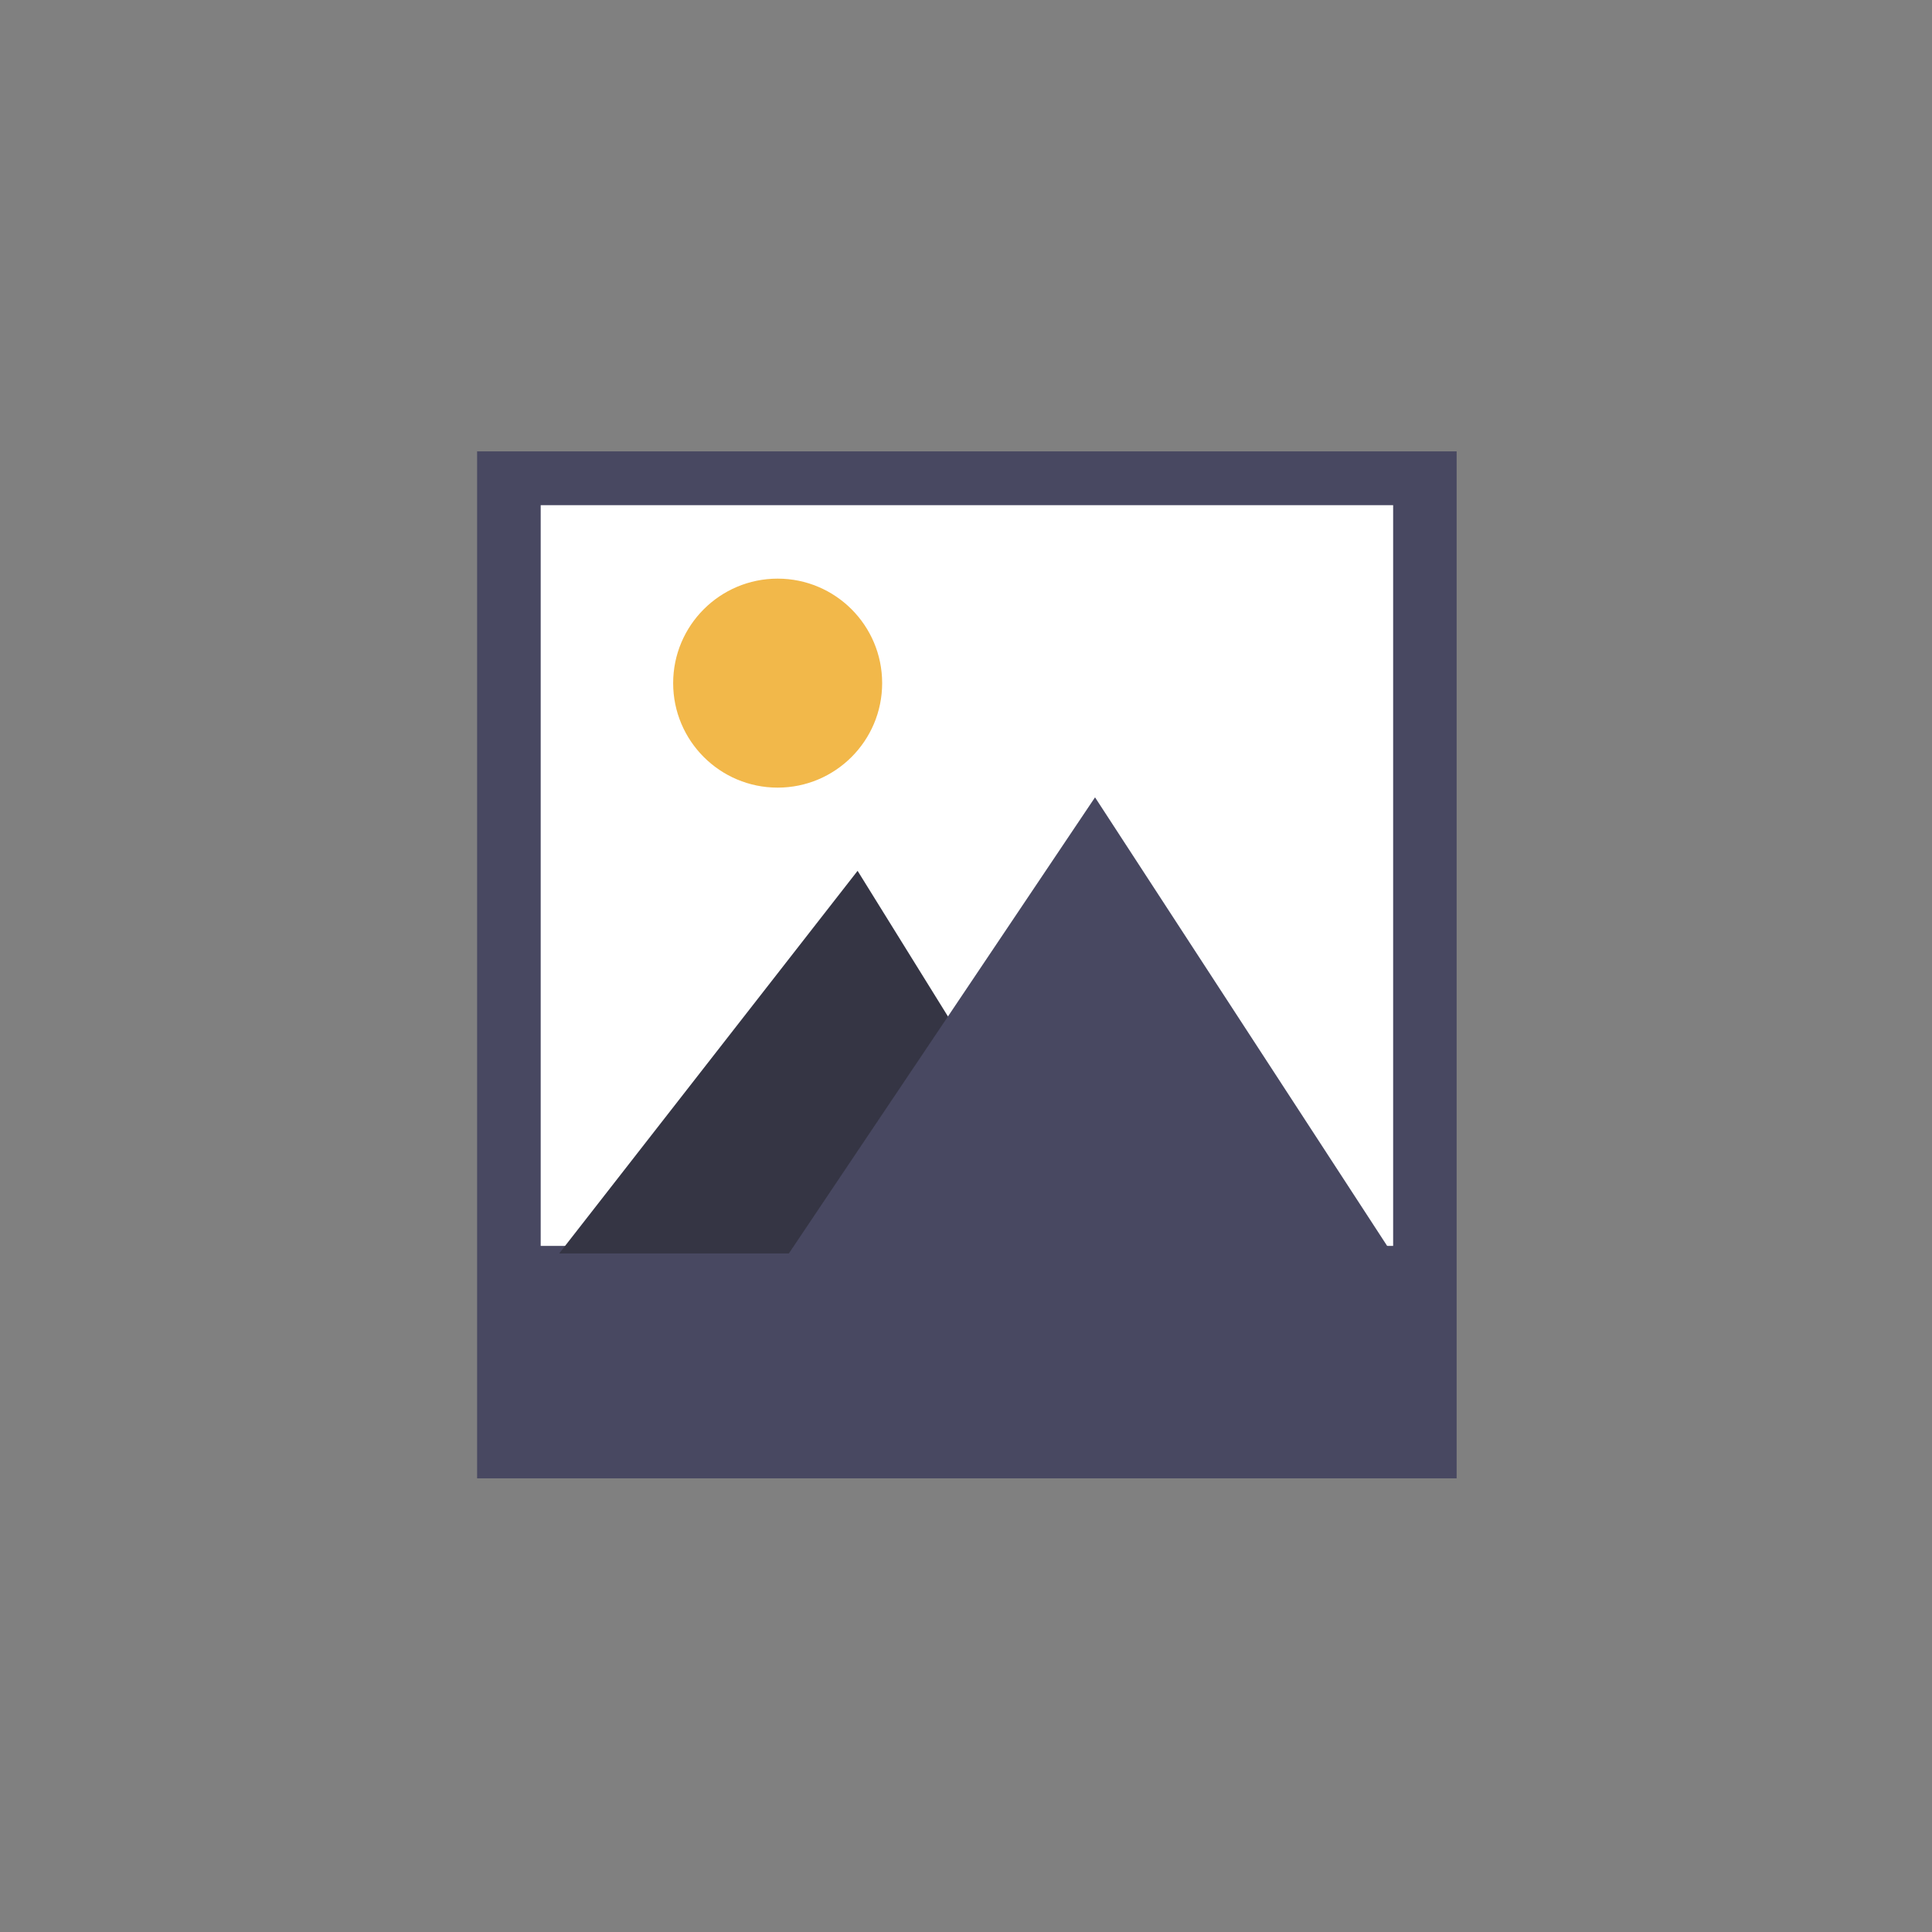
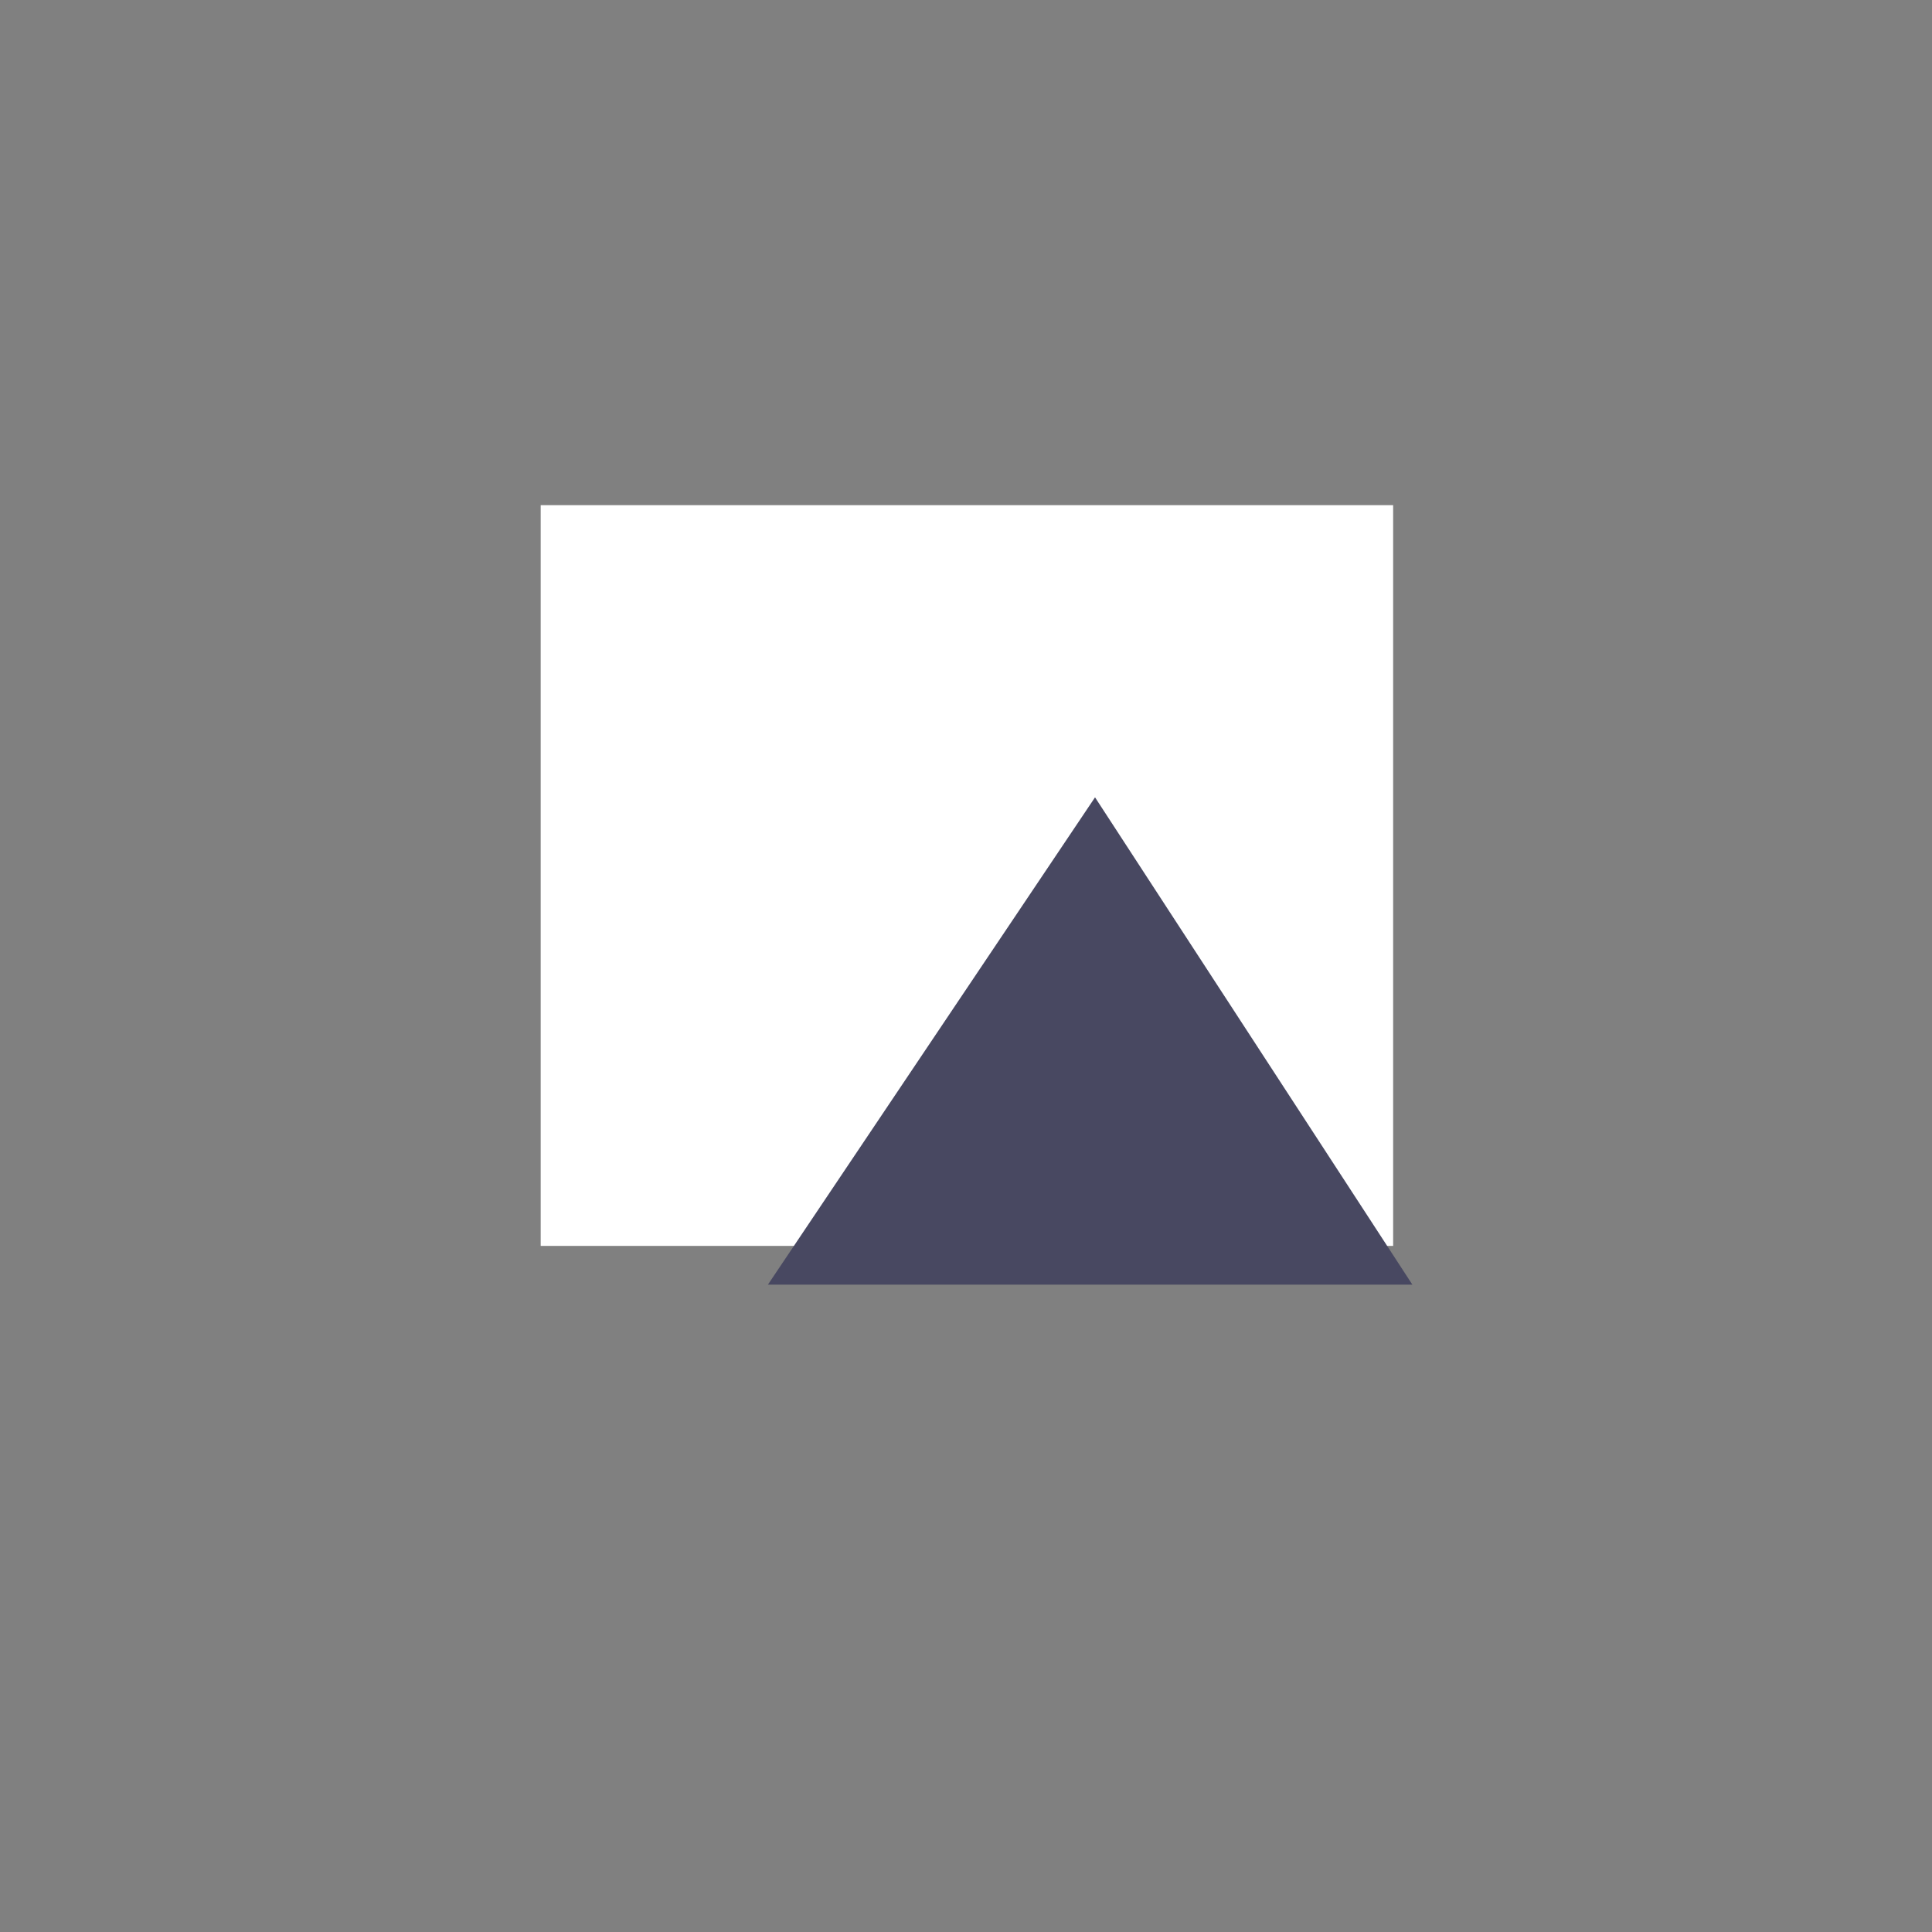
<svg xmlns="http://www.w3.org/2000/svg" fill="none" height="80" viewBox="0 0 80 80" width="80">
  <rect x="0" y="0" width="80" height="80" fill="#808080" stroke="none" />
-   <path d="m60.316 61.215h-40.56v-42.525h40.56z" fill="#484861" />
  <path d="m57.687 51.59h-35.298v-30.672h35.298z" fill="#fff" />
-   <path d="m23.156 51.901 12.355-15.842 9.831 15.842z" fill="#353544" />
  <path d="m31.797 53.195 13.546-20.179 13.141 20.179z" fill="#484861" />
-   <path d="m36.528 28.287c0 2.389-1.938 4.327-4.327 4.327-2.389 0-4.327-1.938-4.327-4.327s1.938-4.327 4.327-4.327c2.389 0 4.327 1.938 4.327 4.327z" fill="#f2b84a" />
</svg>